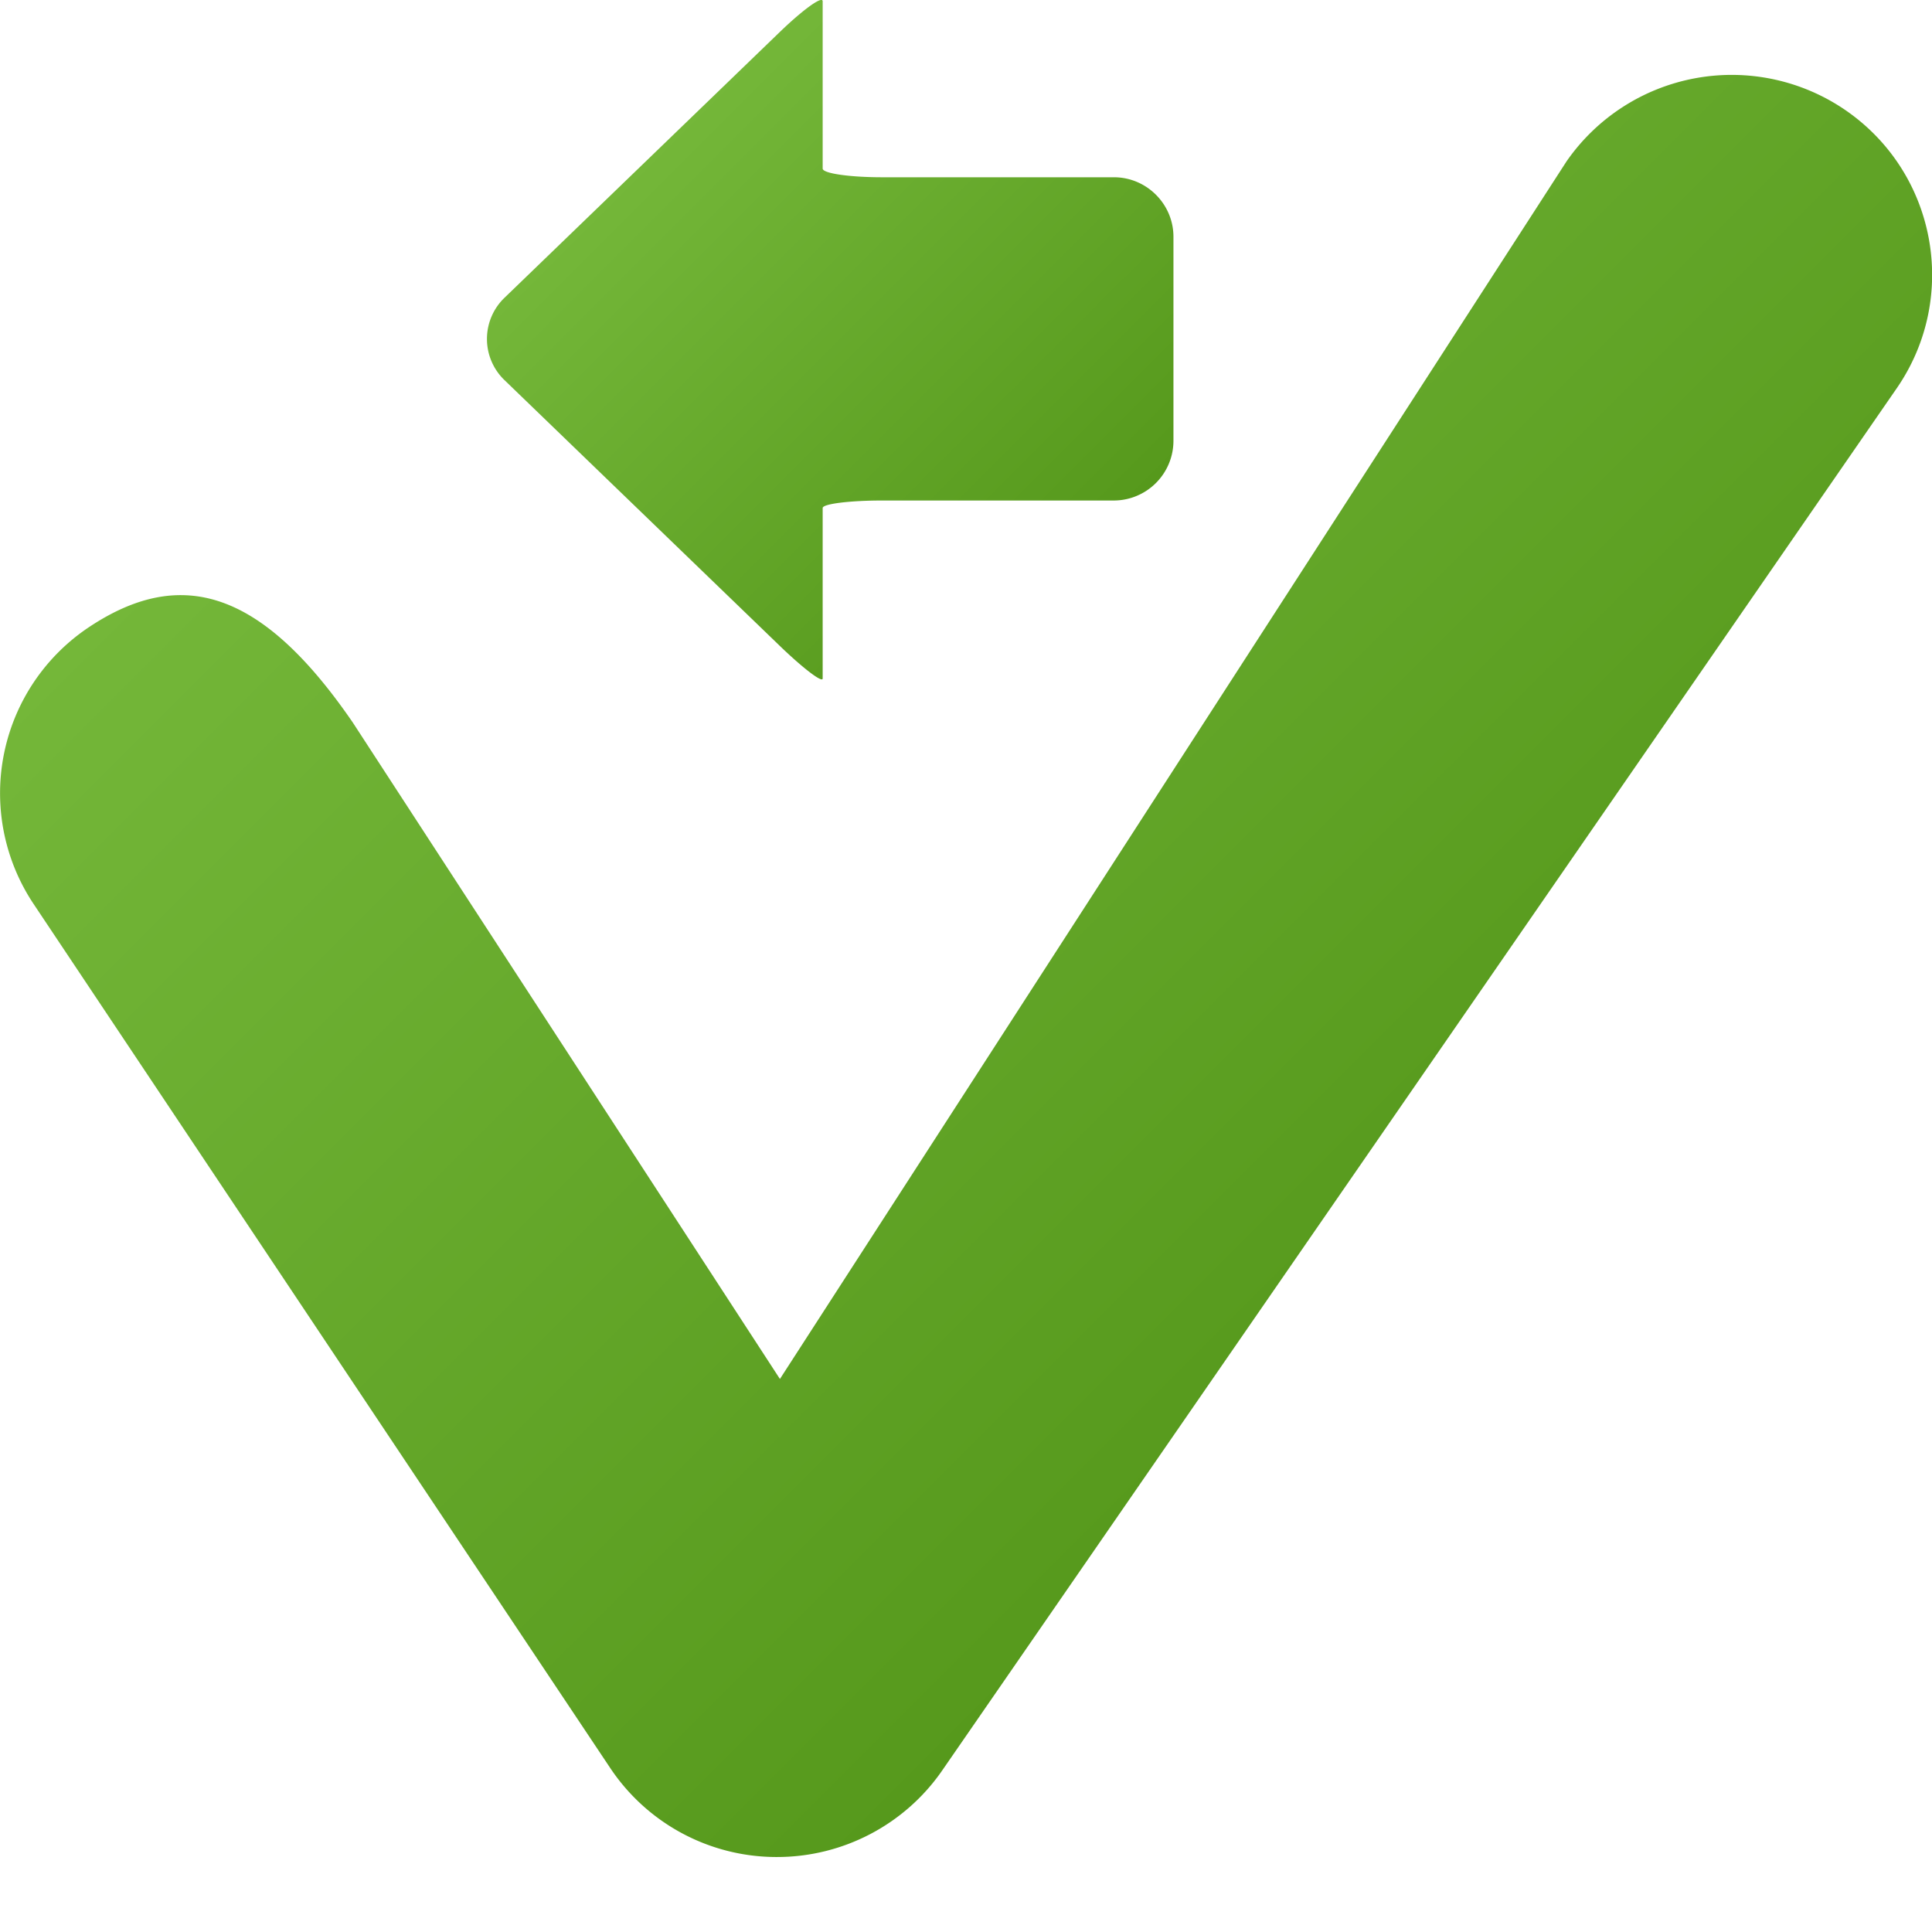
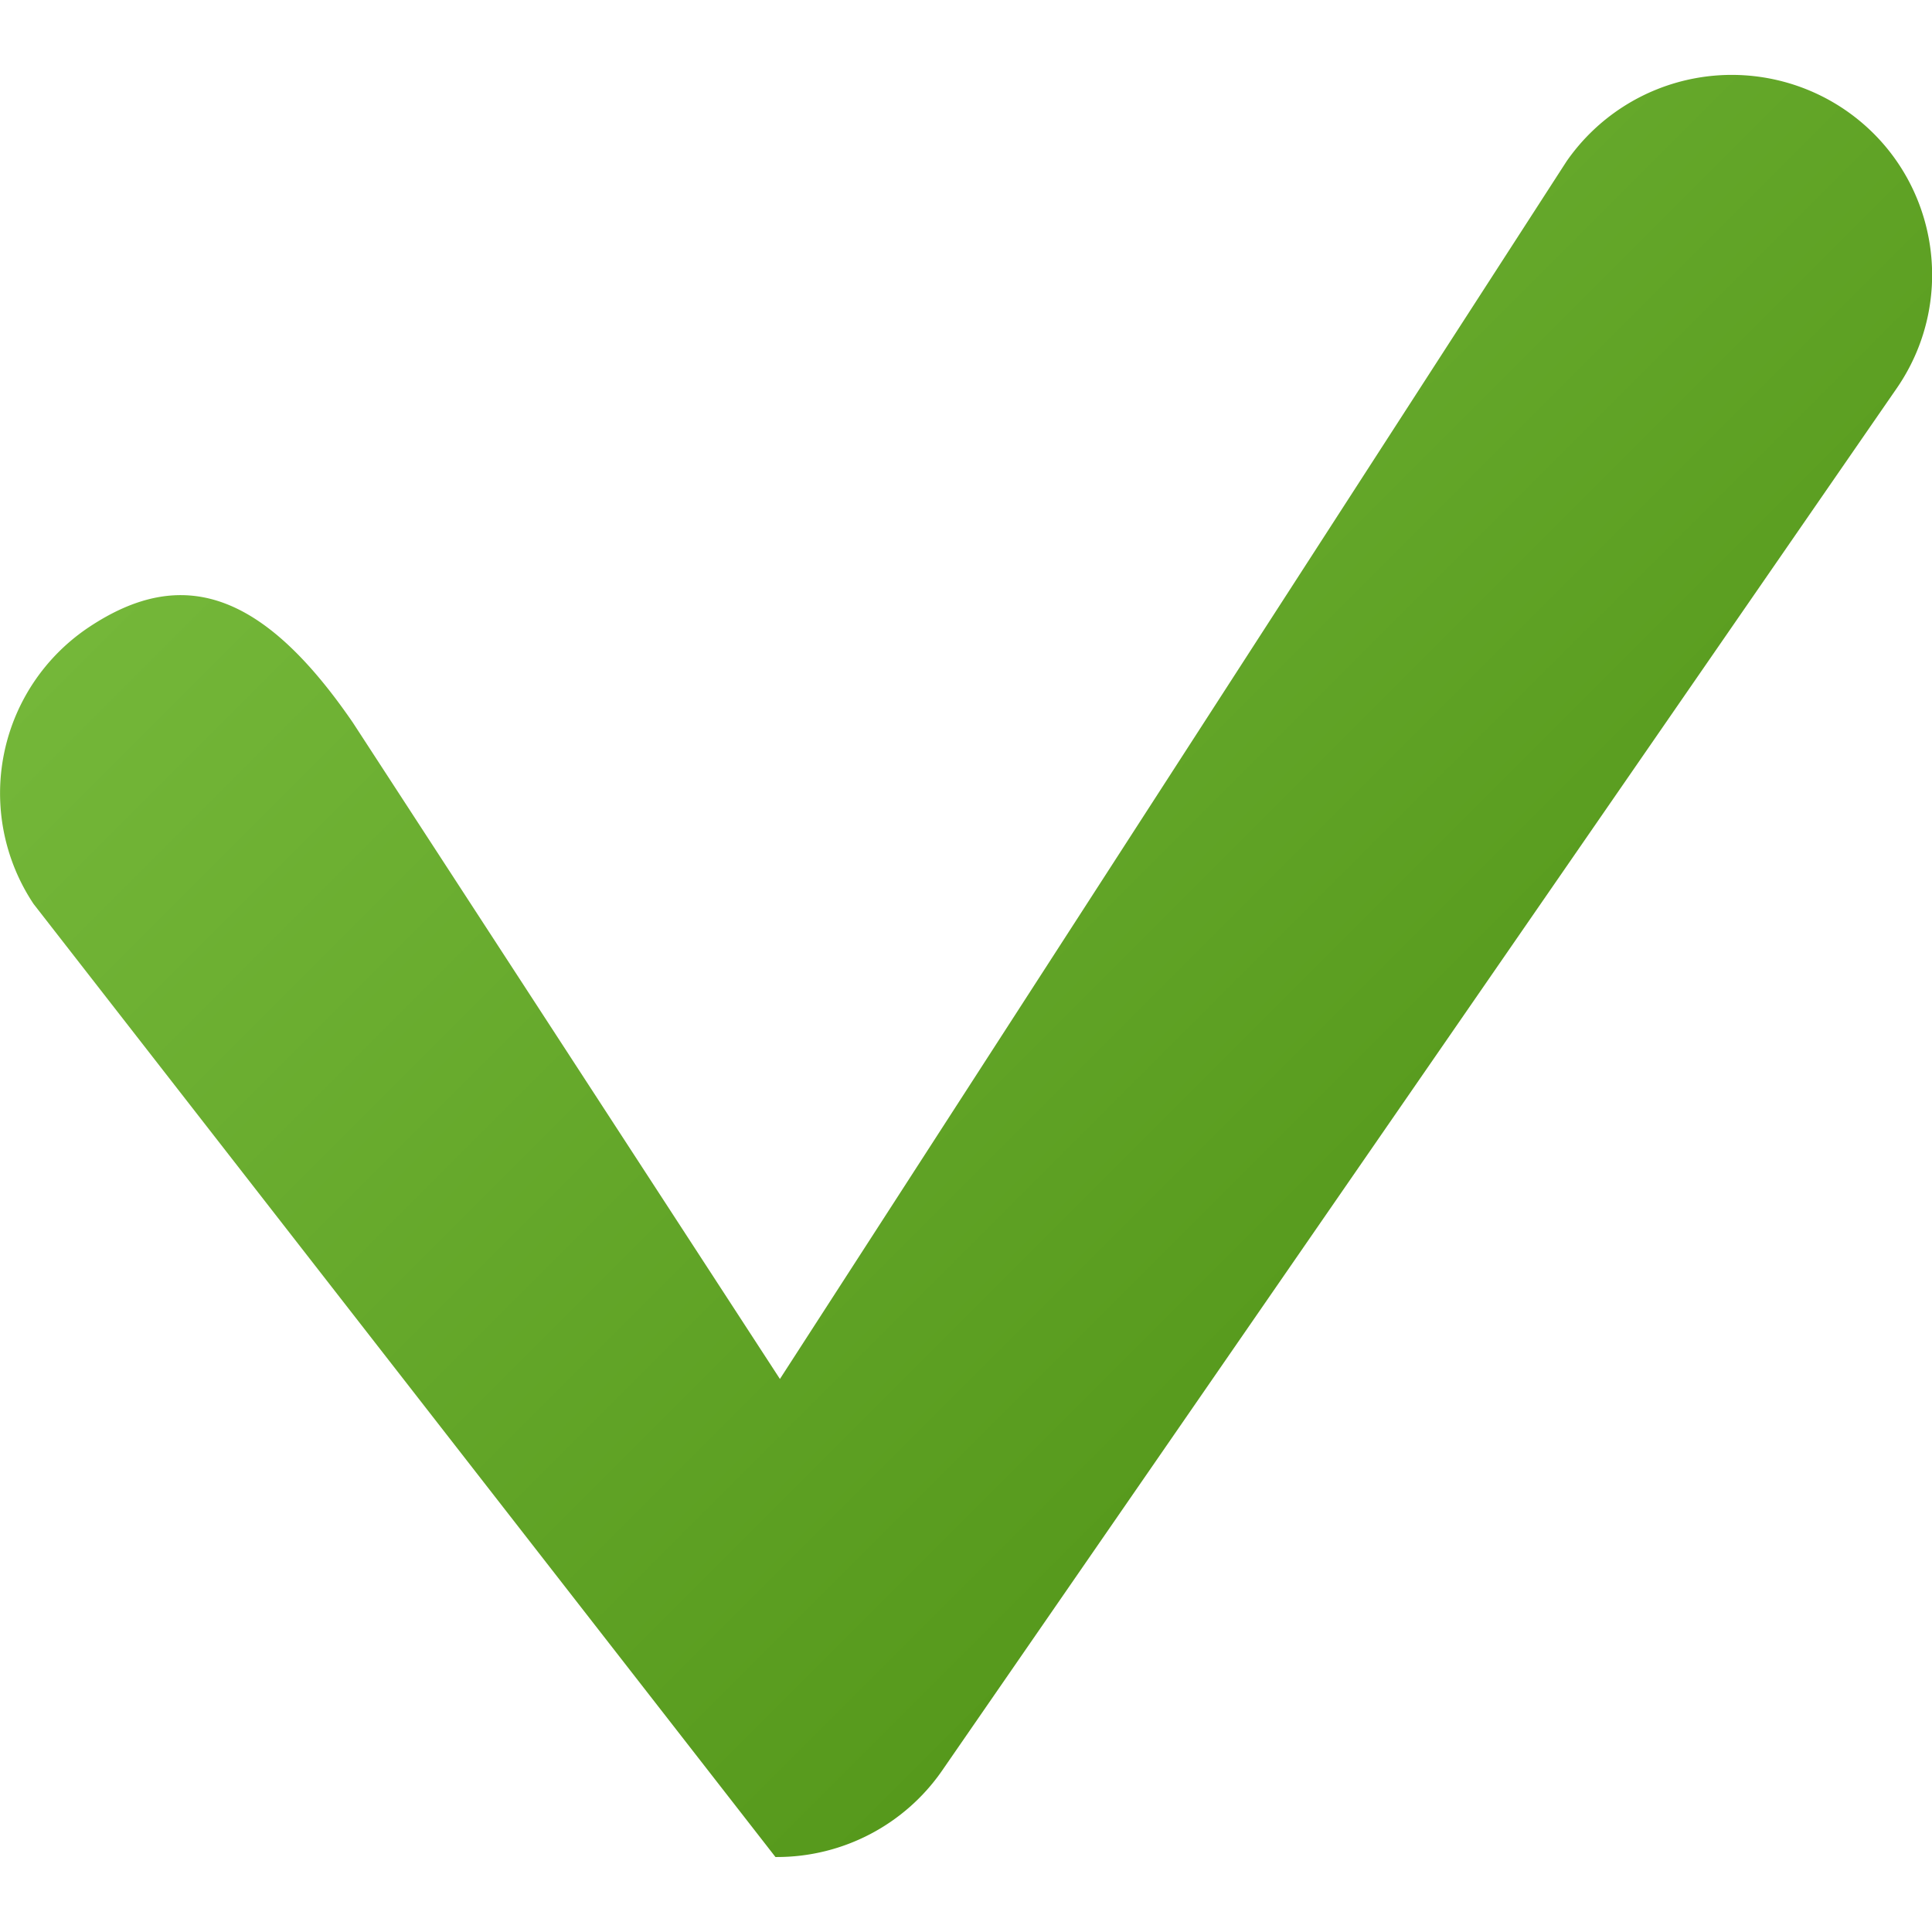
<svg xmlns="http://www.w3.org/2000/svg" width="16" height="16" viewBox="0 0 16 16">
  <linearGradient id="a" gradientUnits="userSpaceOnUse" x1="17637.018" y1="25864.637" x2="17896.684" y2="26124.303" gradientTransform="matrix(.032 0 0 .032 -560.248 -825.92)">
    <stop offset="0" stop-color="#74b739" />
    <stop offset="1" stop-color="#56991c" />
  </linearGradient>
-   <path fill="url(#a)" d="M6.435 15.379h-.013a1.656 1.656 0 0 1-1.369-.738L.278 7.486a1.653 1.653 0 0 1 .463-2.295c.764-.506 1.431-.3 2.181.793l3.537 5.436 6.514-10.083a1.665 1.665 0 0 1 2.31-.425c.755.519.944 1.549.426 2.302L7.803 14.662c-.31.449-.822.717-1.368.717z" />
+   <path fill="url(#a)" d="M6.435 15.379h-.013L.278 7.486a1.653 1.653 0 0 1 .463-2.295c.764-.506 1.431-.3 2.181.793l3.537 5.436 6.514-10.083a1.665 1.665 0 0 1 2.31-.425c.755.519.944 1.549.426 2.302L7.803 14.662c-.31.449-.822.717-1.368.717z" />
  <linearGradient id="b" gradientUnits="userSpaceOnUse" x1="-12529.147" y1="9108.56" x2="-12637.434" y2="9216.847" gradientTransform="rotate(-90 -342.882 -56.977) scale(.032)">
    <stop offset="0" stop-color="#74b739" />
    <stop offset="1" stop-color="#56991c" />
  </linearGradient>
-   <path fill="url(#b)" d="M6.813.011v1.385c0 .04.222.072.493.072h1.919c.271 0 .493.222.493.493v1.691a.495.495 0 0 1-.493.493H7.306c-.271 0-.493.028-.493.062v1.412c0 .039-.16-.082-.355-.27l-2.279-2.2a.473.473 0 0 1 0-.684l2.279-2.2c.195-.188.355-.303.355-.254z" />
</svg>